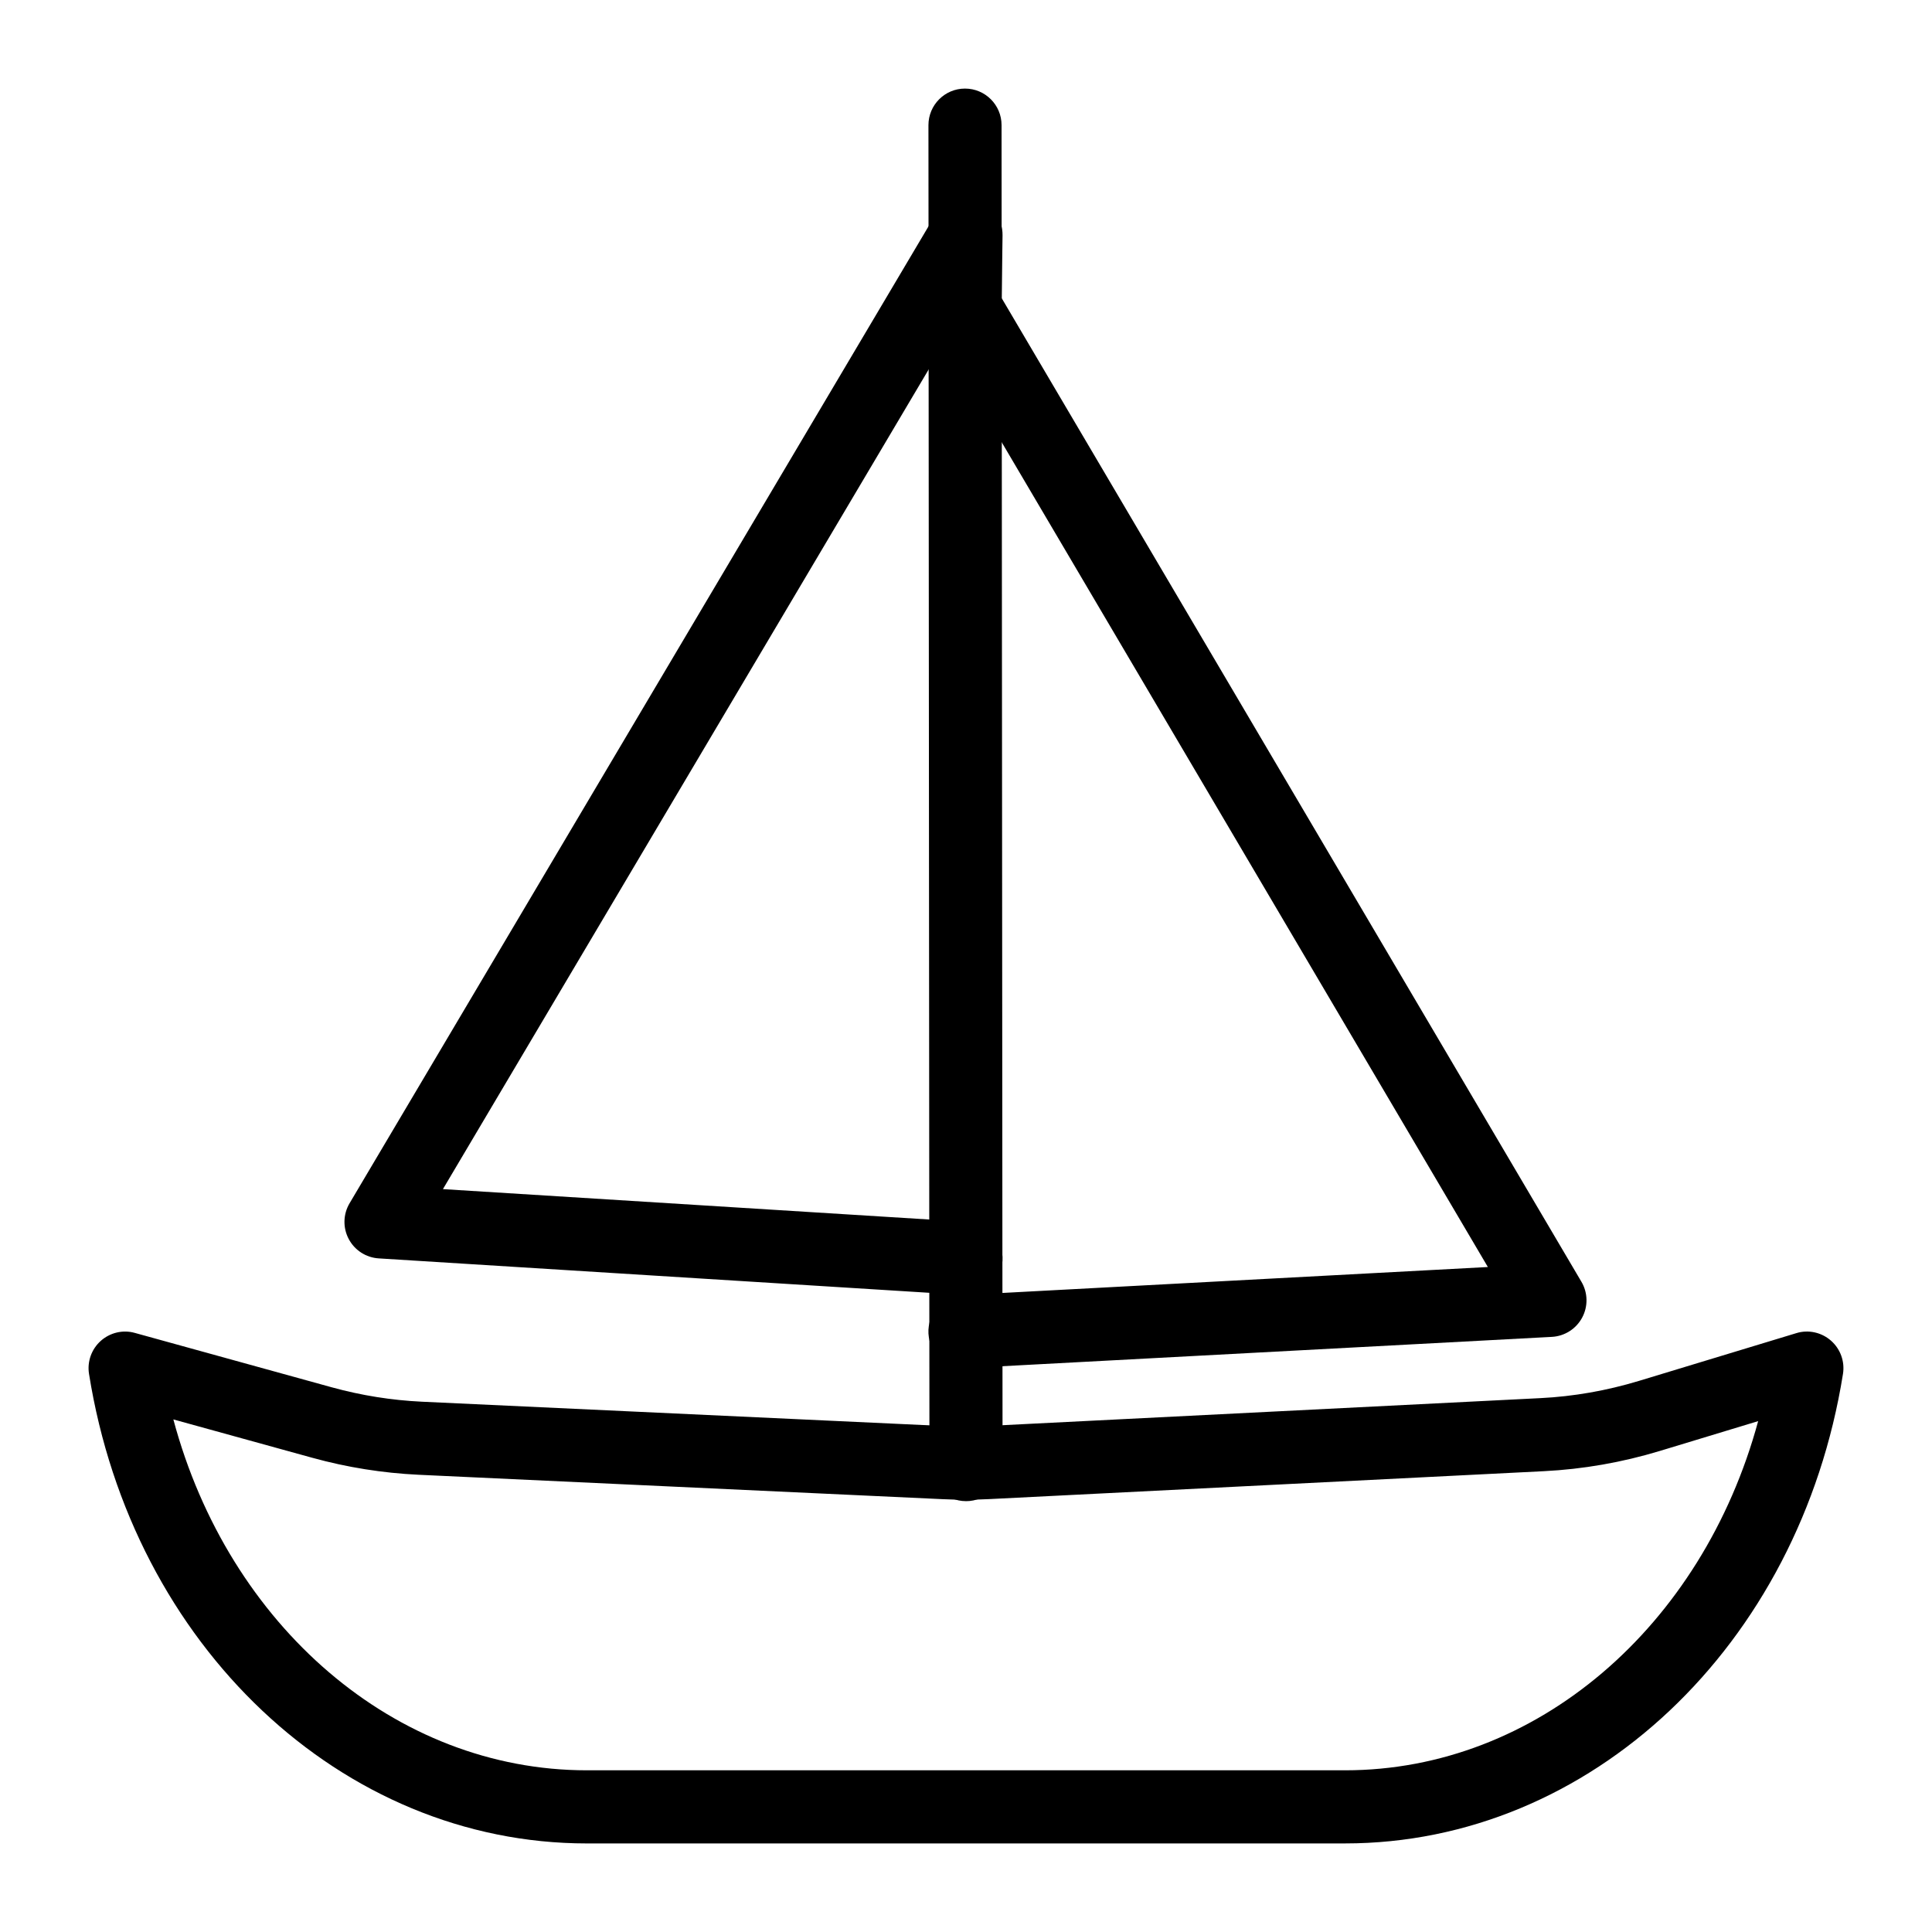
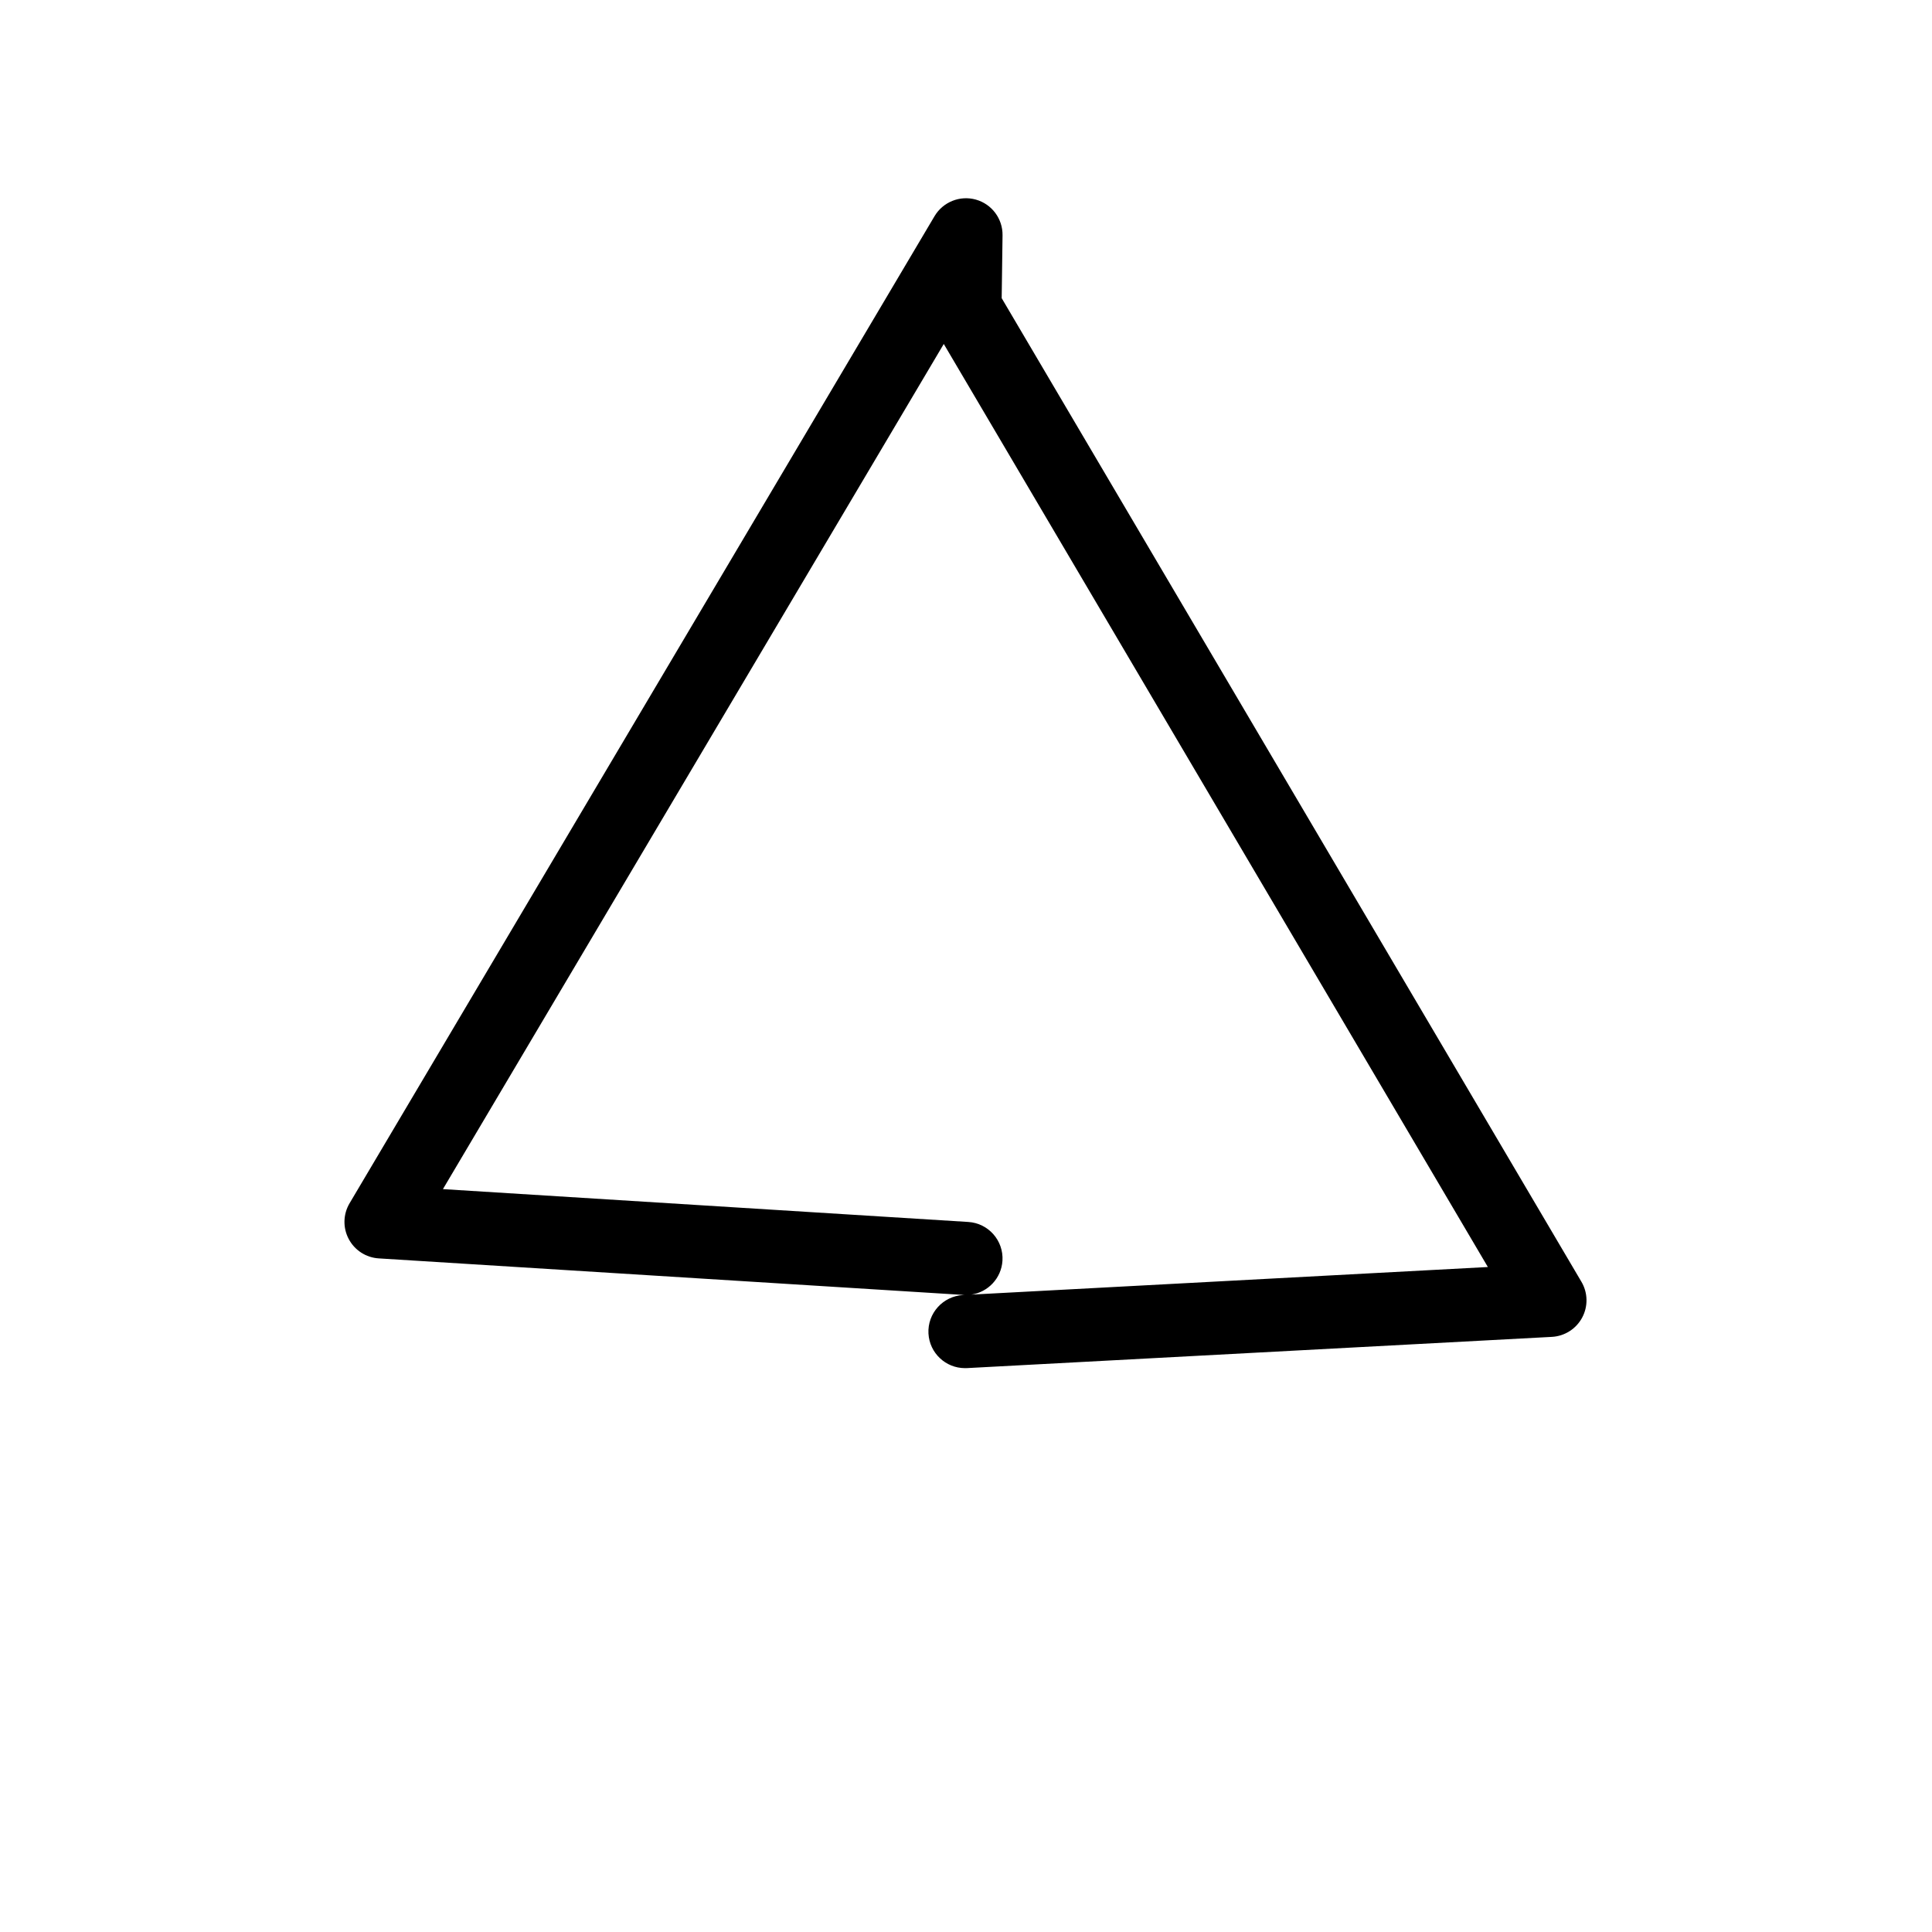
<svg xmlns="http://www.w3.org/2000/svg" fill="#000000" width="800px" height="800px" version="1.1" viewBox="144 144 512 512">
  <g>
    <path d="m399.72 506.57c-5.109 0-9.387-4.004-9.668-9.168-0.285-5.348 3.824-9.906 9.16-10.199l0.406-0.02c-0.074 0-0.152-0.008-0.227-0.008l-155.02-9.688c-3.367-0.207-6.379-2.156-7.957-5.137-1.582-2.981-1.496-6.566 0.227-9.473l155.02-261.59c2.242-3.773 6.738-5.574 10.957-4.391 4.231 1.191 7.125 5.07 7.066 9.461l-0.227 16.66 153.64 260.67c1.723 2.914 1.789 6.519 0.188 9.5-1.598 2.977-4.637 4.91-8.012 5.098l-155.02 8.277c-0.18 0.012-0.352 0.012-0.531 0.012zm-138.34-47.441 139.22 8.703c5.336 0.332 9.395 4.93 9.062 10.273-0.293 4.644-3.812 8.316-8.242 8.98l136.88-7.312-144.19-244.62z" />
-     <path d="m500.46 632.53h-200.93c-64.945 0-120.44-52.332-131.94-124.43-0.52-3.254 0.652-6.547 3.102-8.742 2.449-2.195 5.856-3.019 9.047-2.121l52.191 14.418c7.797 2.148 15.828 3.434 23.863 3.812l138.99 6.473c3.465 0.152 6.926 0.152 10.406-0.02l147-7.398c8.801-0.434 17.578-1.977 26.113-4.559l41.727-12.66c3.18-0.992 6.66-0.227 9.176 1.969 2.516 2.195 3.727 5.535 3.199 8.836-11.52 72.09-67.012 124.42-131.95 124.42zm-310.52-112.37c14.656 54.707 58.785 92.988 109.59 92.988h200.93c50.656 0 94.684-38.062 109.47-92.535l-26.012 7.891c-10.039 3.047-20.391 4.856-30.77 5.375l-147 7.398c-4.07 0.199-8.195 0.219-12.289 0.02l-138.99-6.473c-9.461-0.453-18.914-1.957-28.102-4.496z" />
-     <path d="m400 541.82c-5.348 0-9.688-4.332-9.688-9.68l-0.266-354.97c0-5.356 4.336-9.695 9.68-9.695h0.008c5.348 0 9.688 4.332 9.688 9.68l0.266 354.97c0 5.356-4.332 9.699-9.68 9.699z" />
  </g>
</svg>